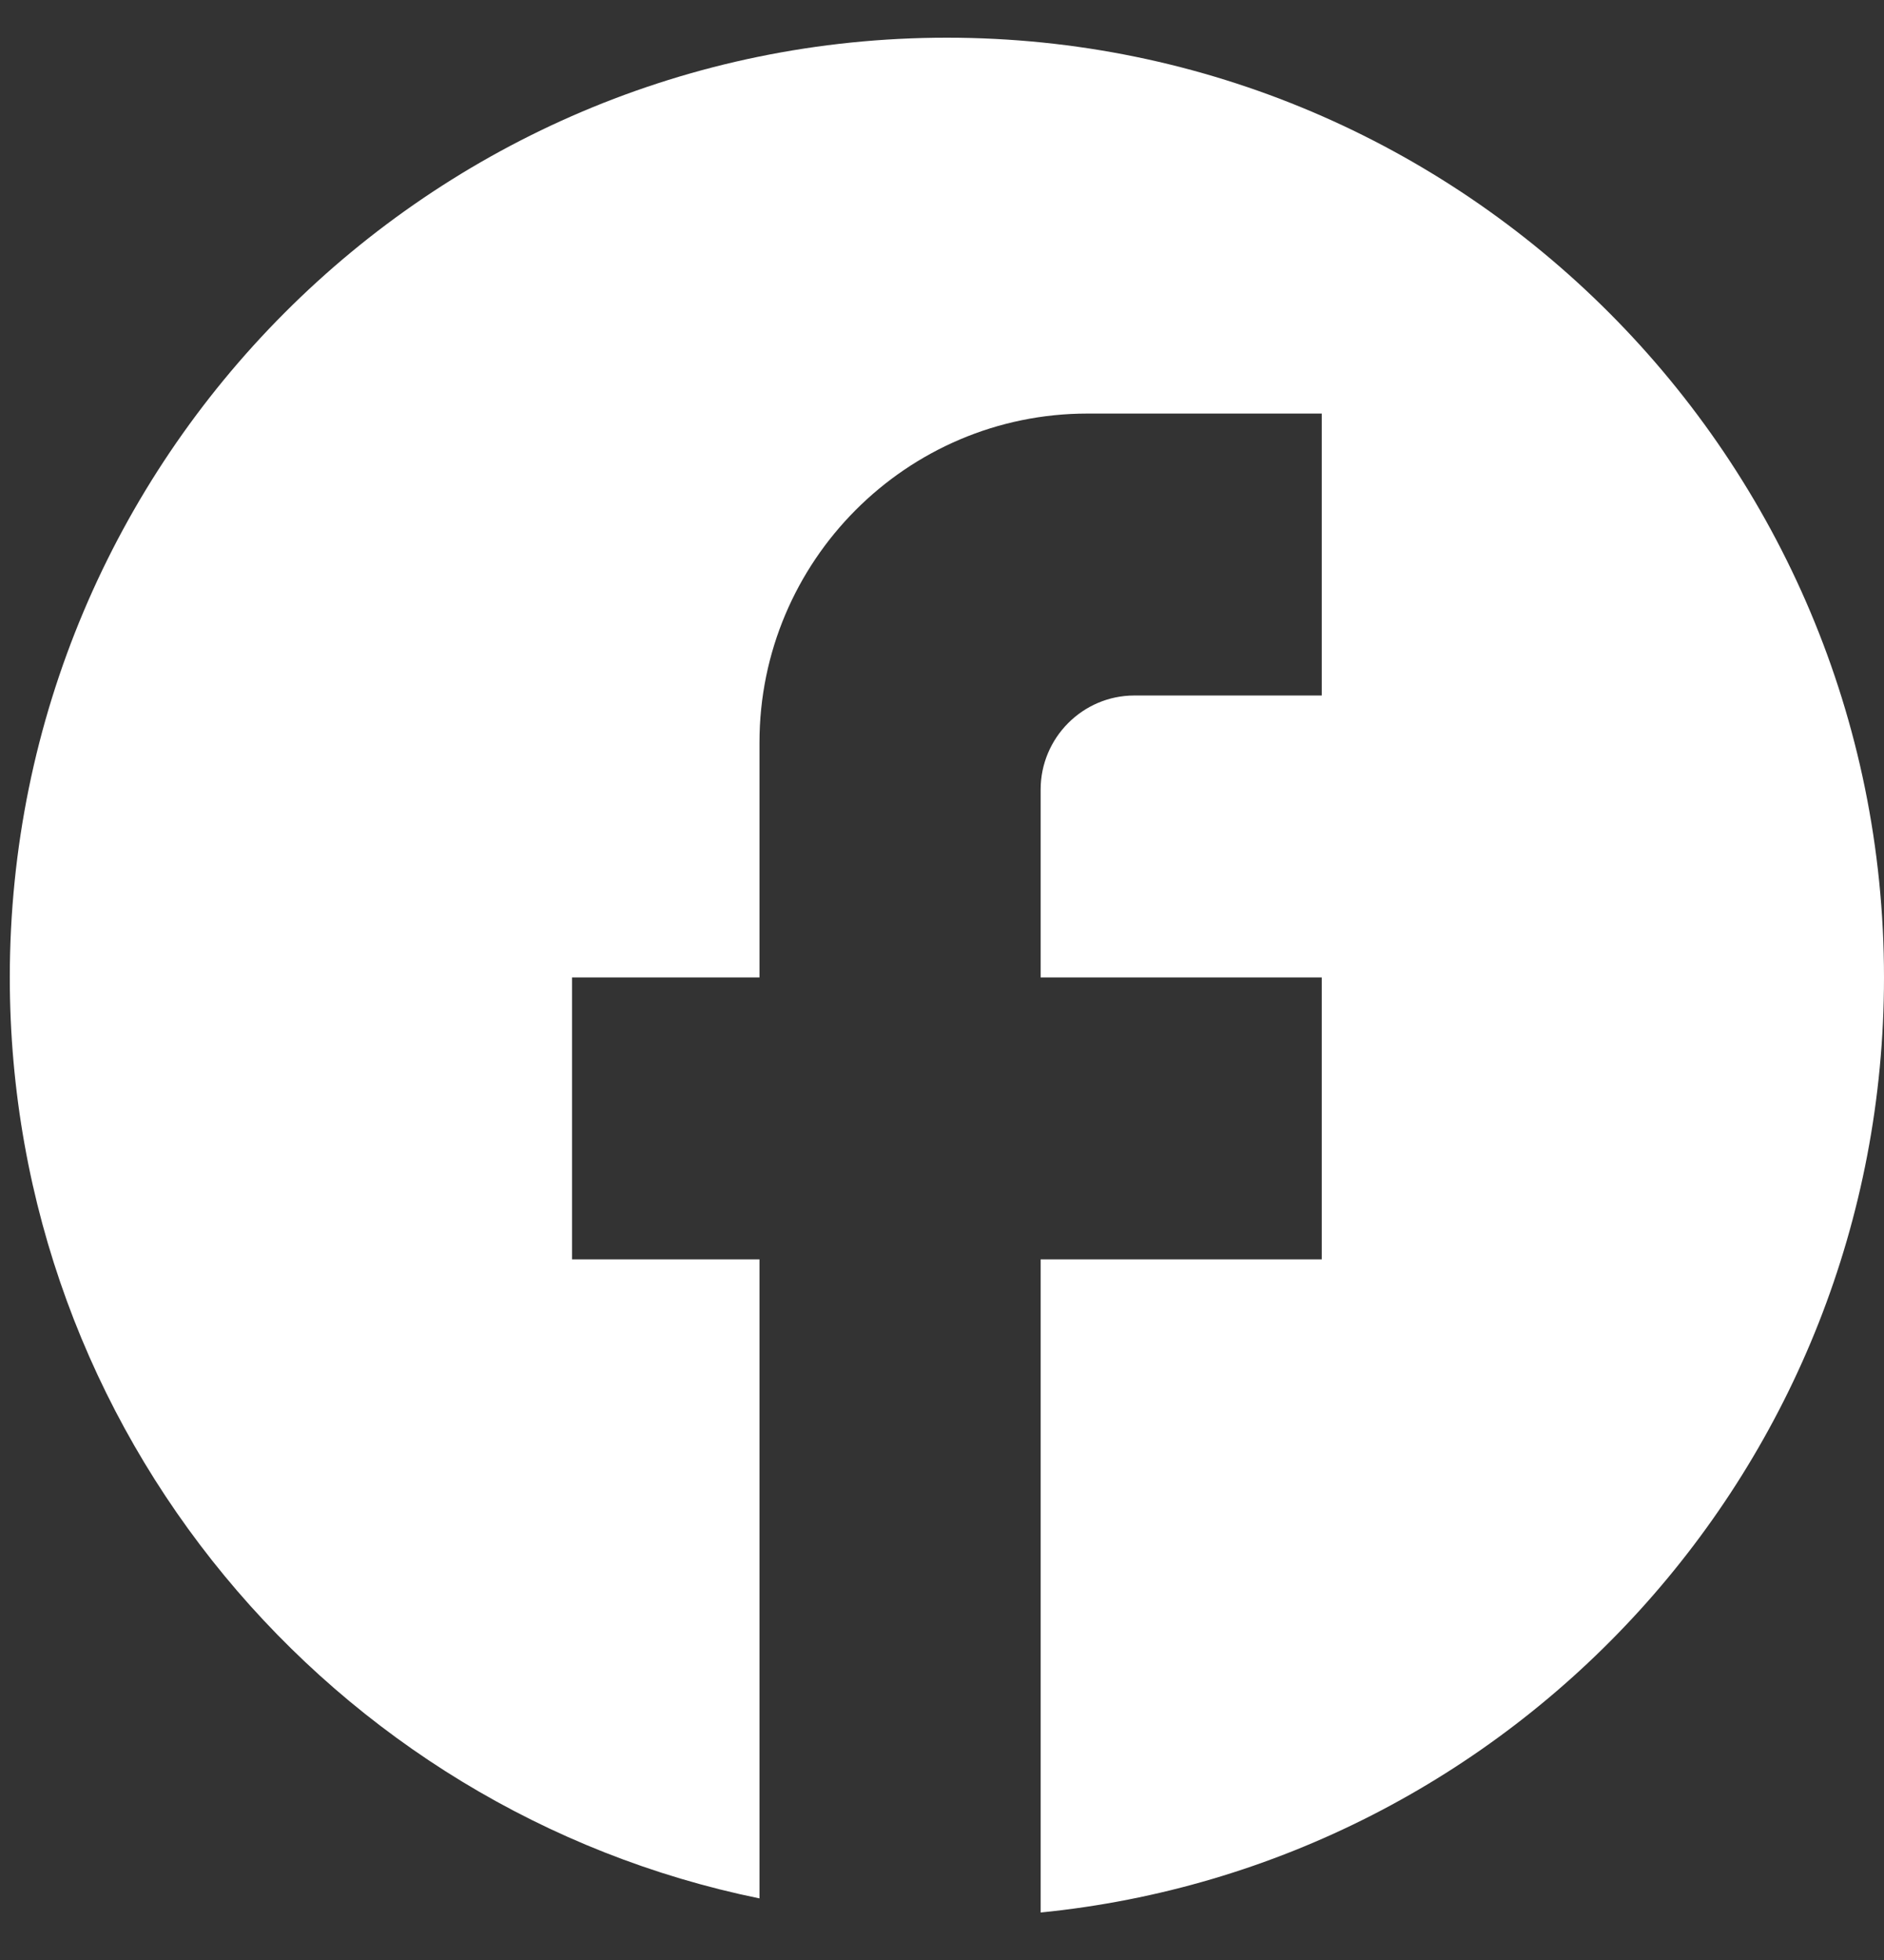
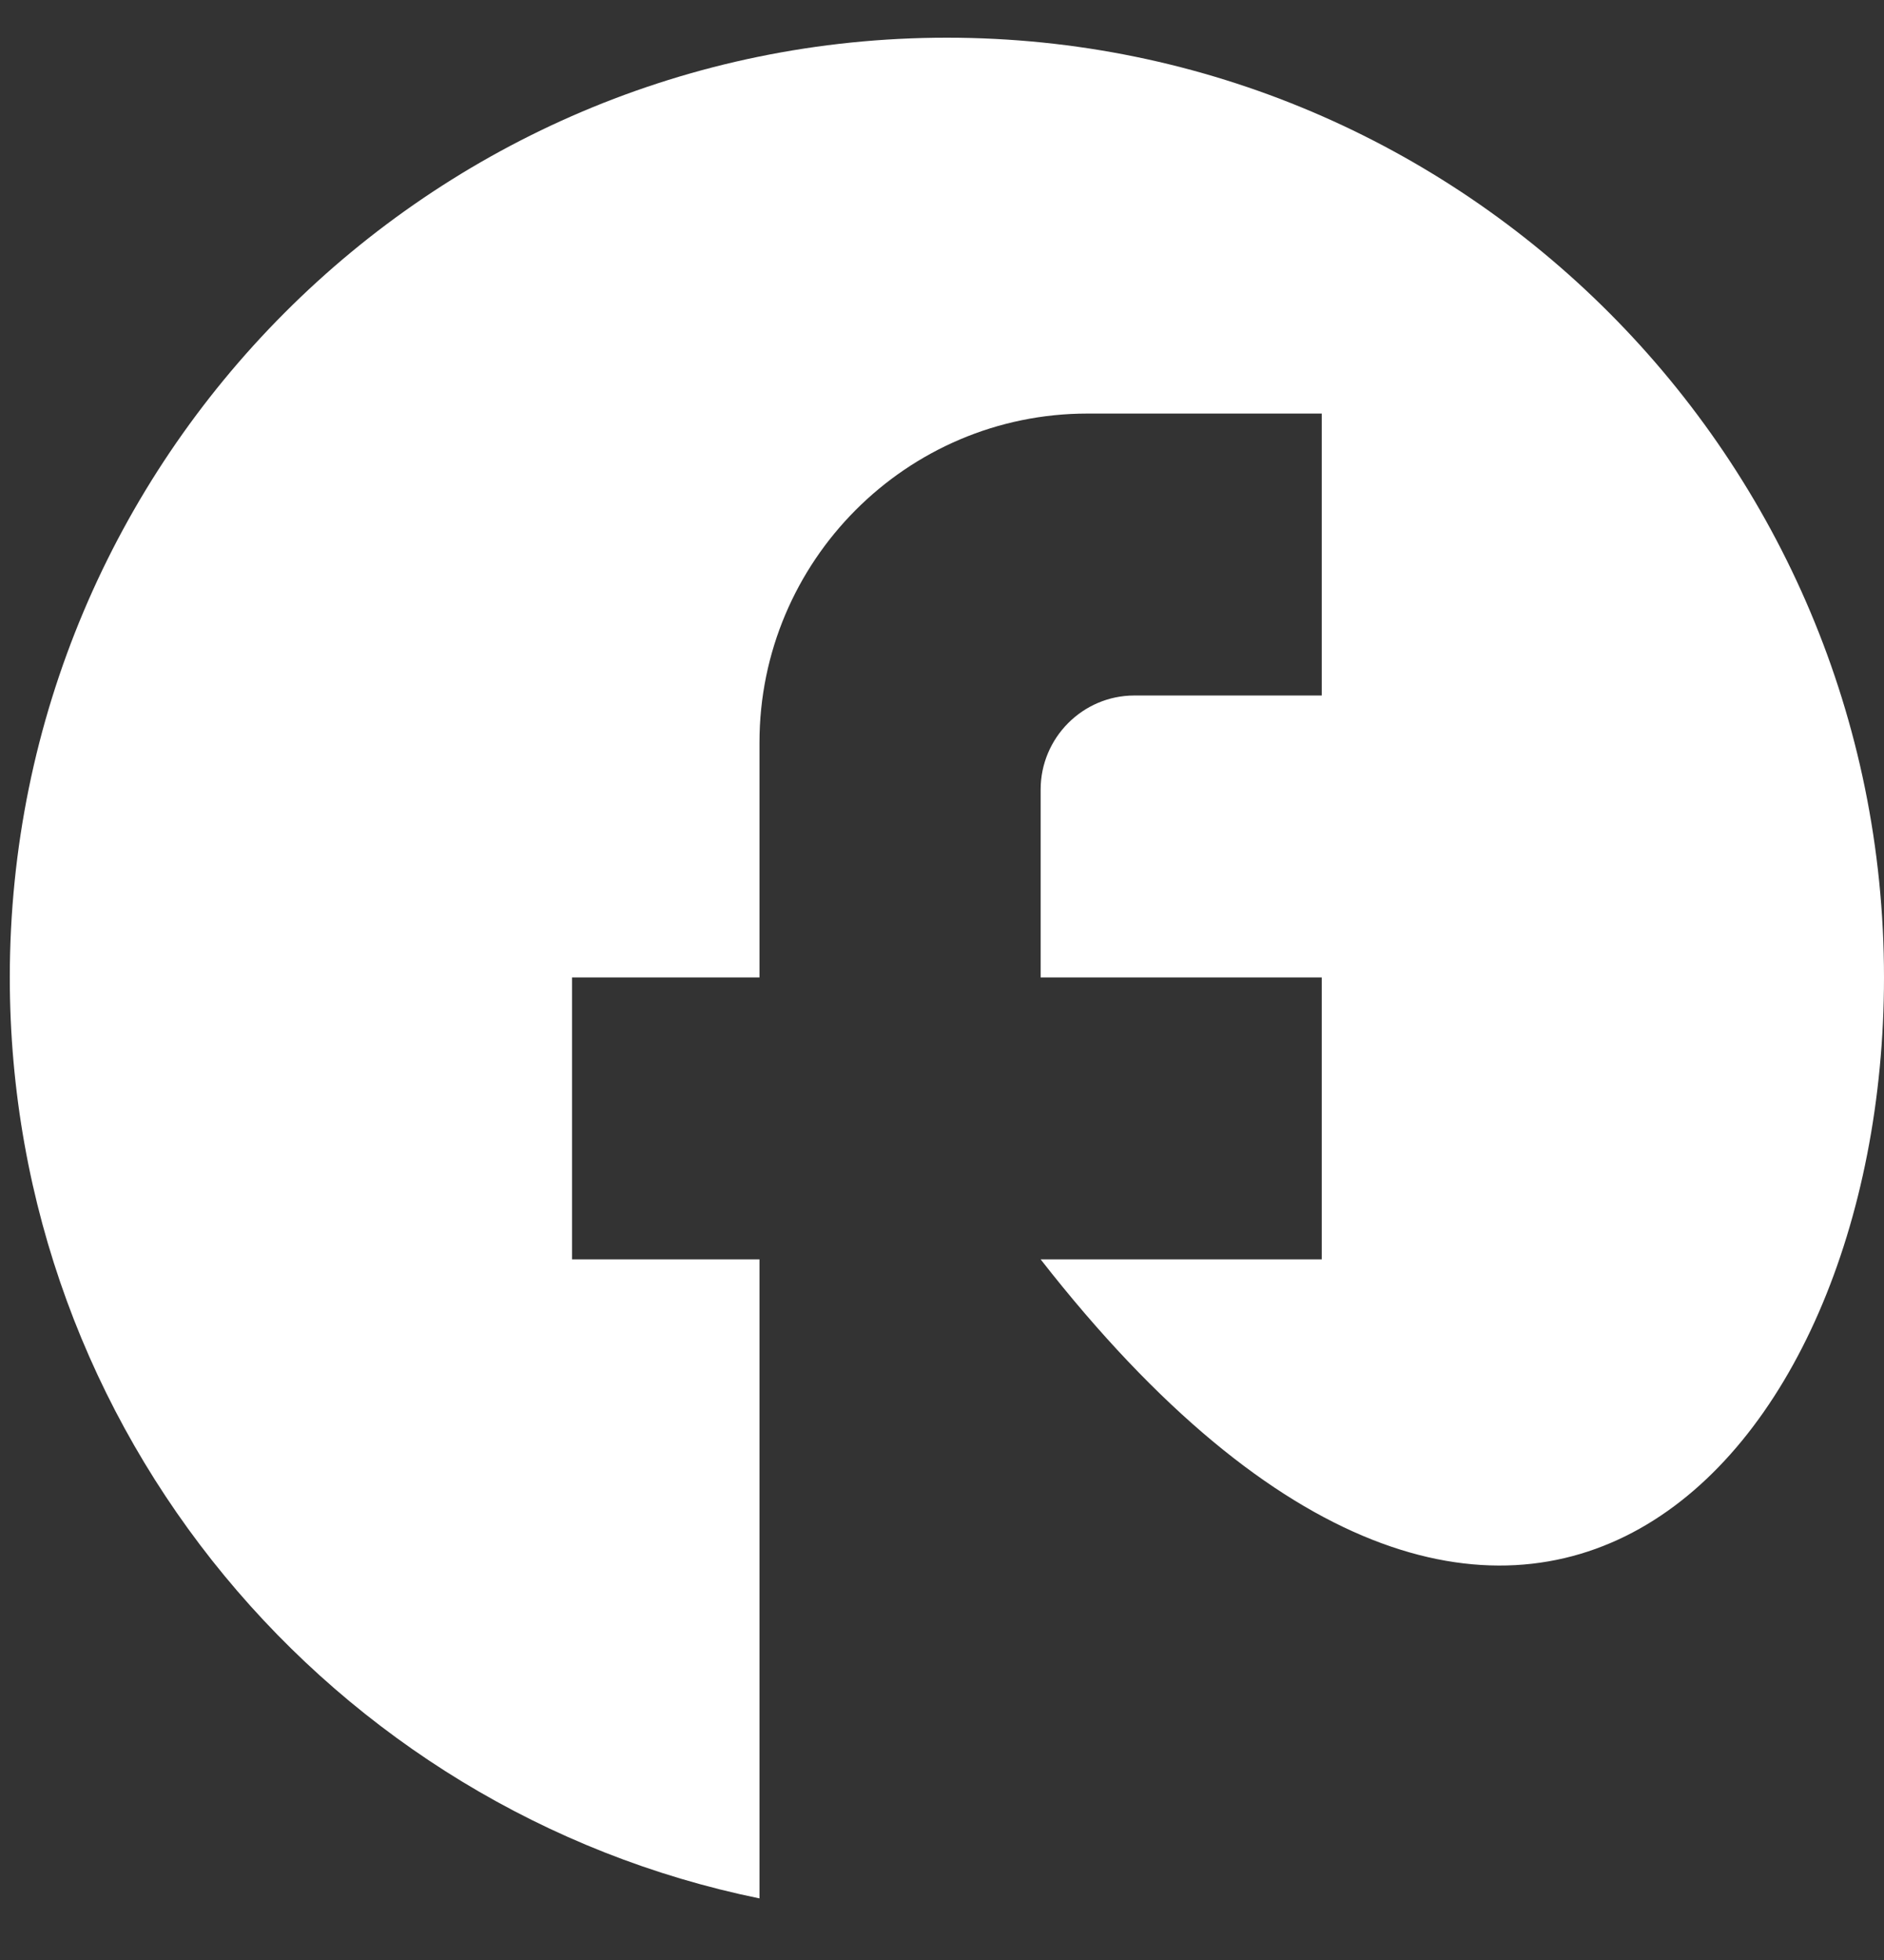
<svg xmlns="http://www.w3.org/2000/svg" width="25" height="26" viewBox="0 0 25 26" fill="none">
  <rect x="0" y="0" width="25" height="26" fill="#333333" stroke="none" />
-   <path d="M25 12.966C25 6.085 19.429 0.5 12.565 0.5C5.701 0.5 0.13 6.085 0.13 12.966C0.13 19 4.408 24.023 10.078 25.183V16.706H7.591V12.966H10.078V9.85C10.078 7.444 12.03 5.486 14.431 5.486H17.539V9.226H15.052C14.368 9.226 13.809 9.787 13.809 10.473V12.966H17.539V16.706H13.809V25.37C20.088 24.746 25 19.436 25 12.966Z" fill="white" />
+   <path d="M25 12.966C25 6.085 19.429 0.5 12.565 0.5C5.701 0.5 0.13 6.085 0.13 12.966C0.13 19 4.408 24.023 10.078 25.183V16.706H7.591V12.966H10.078V9.85C10.078 7.444 12.03 5.486 14.431 5.486H17.539V9.226H15.052C14.368 9.226 13.809 9.787 13.809 10.473V12.966H17.539V16.706H13.809C20.088 24.746 25 19.436 25 12.966Z" fill="white" />
</svg>